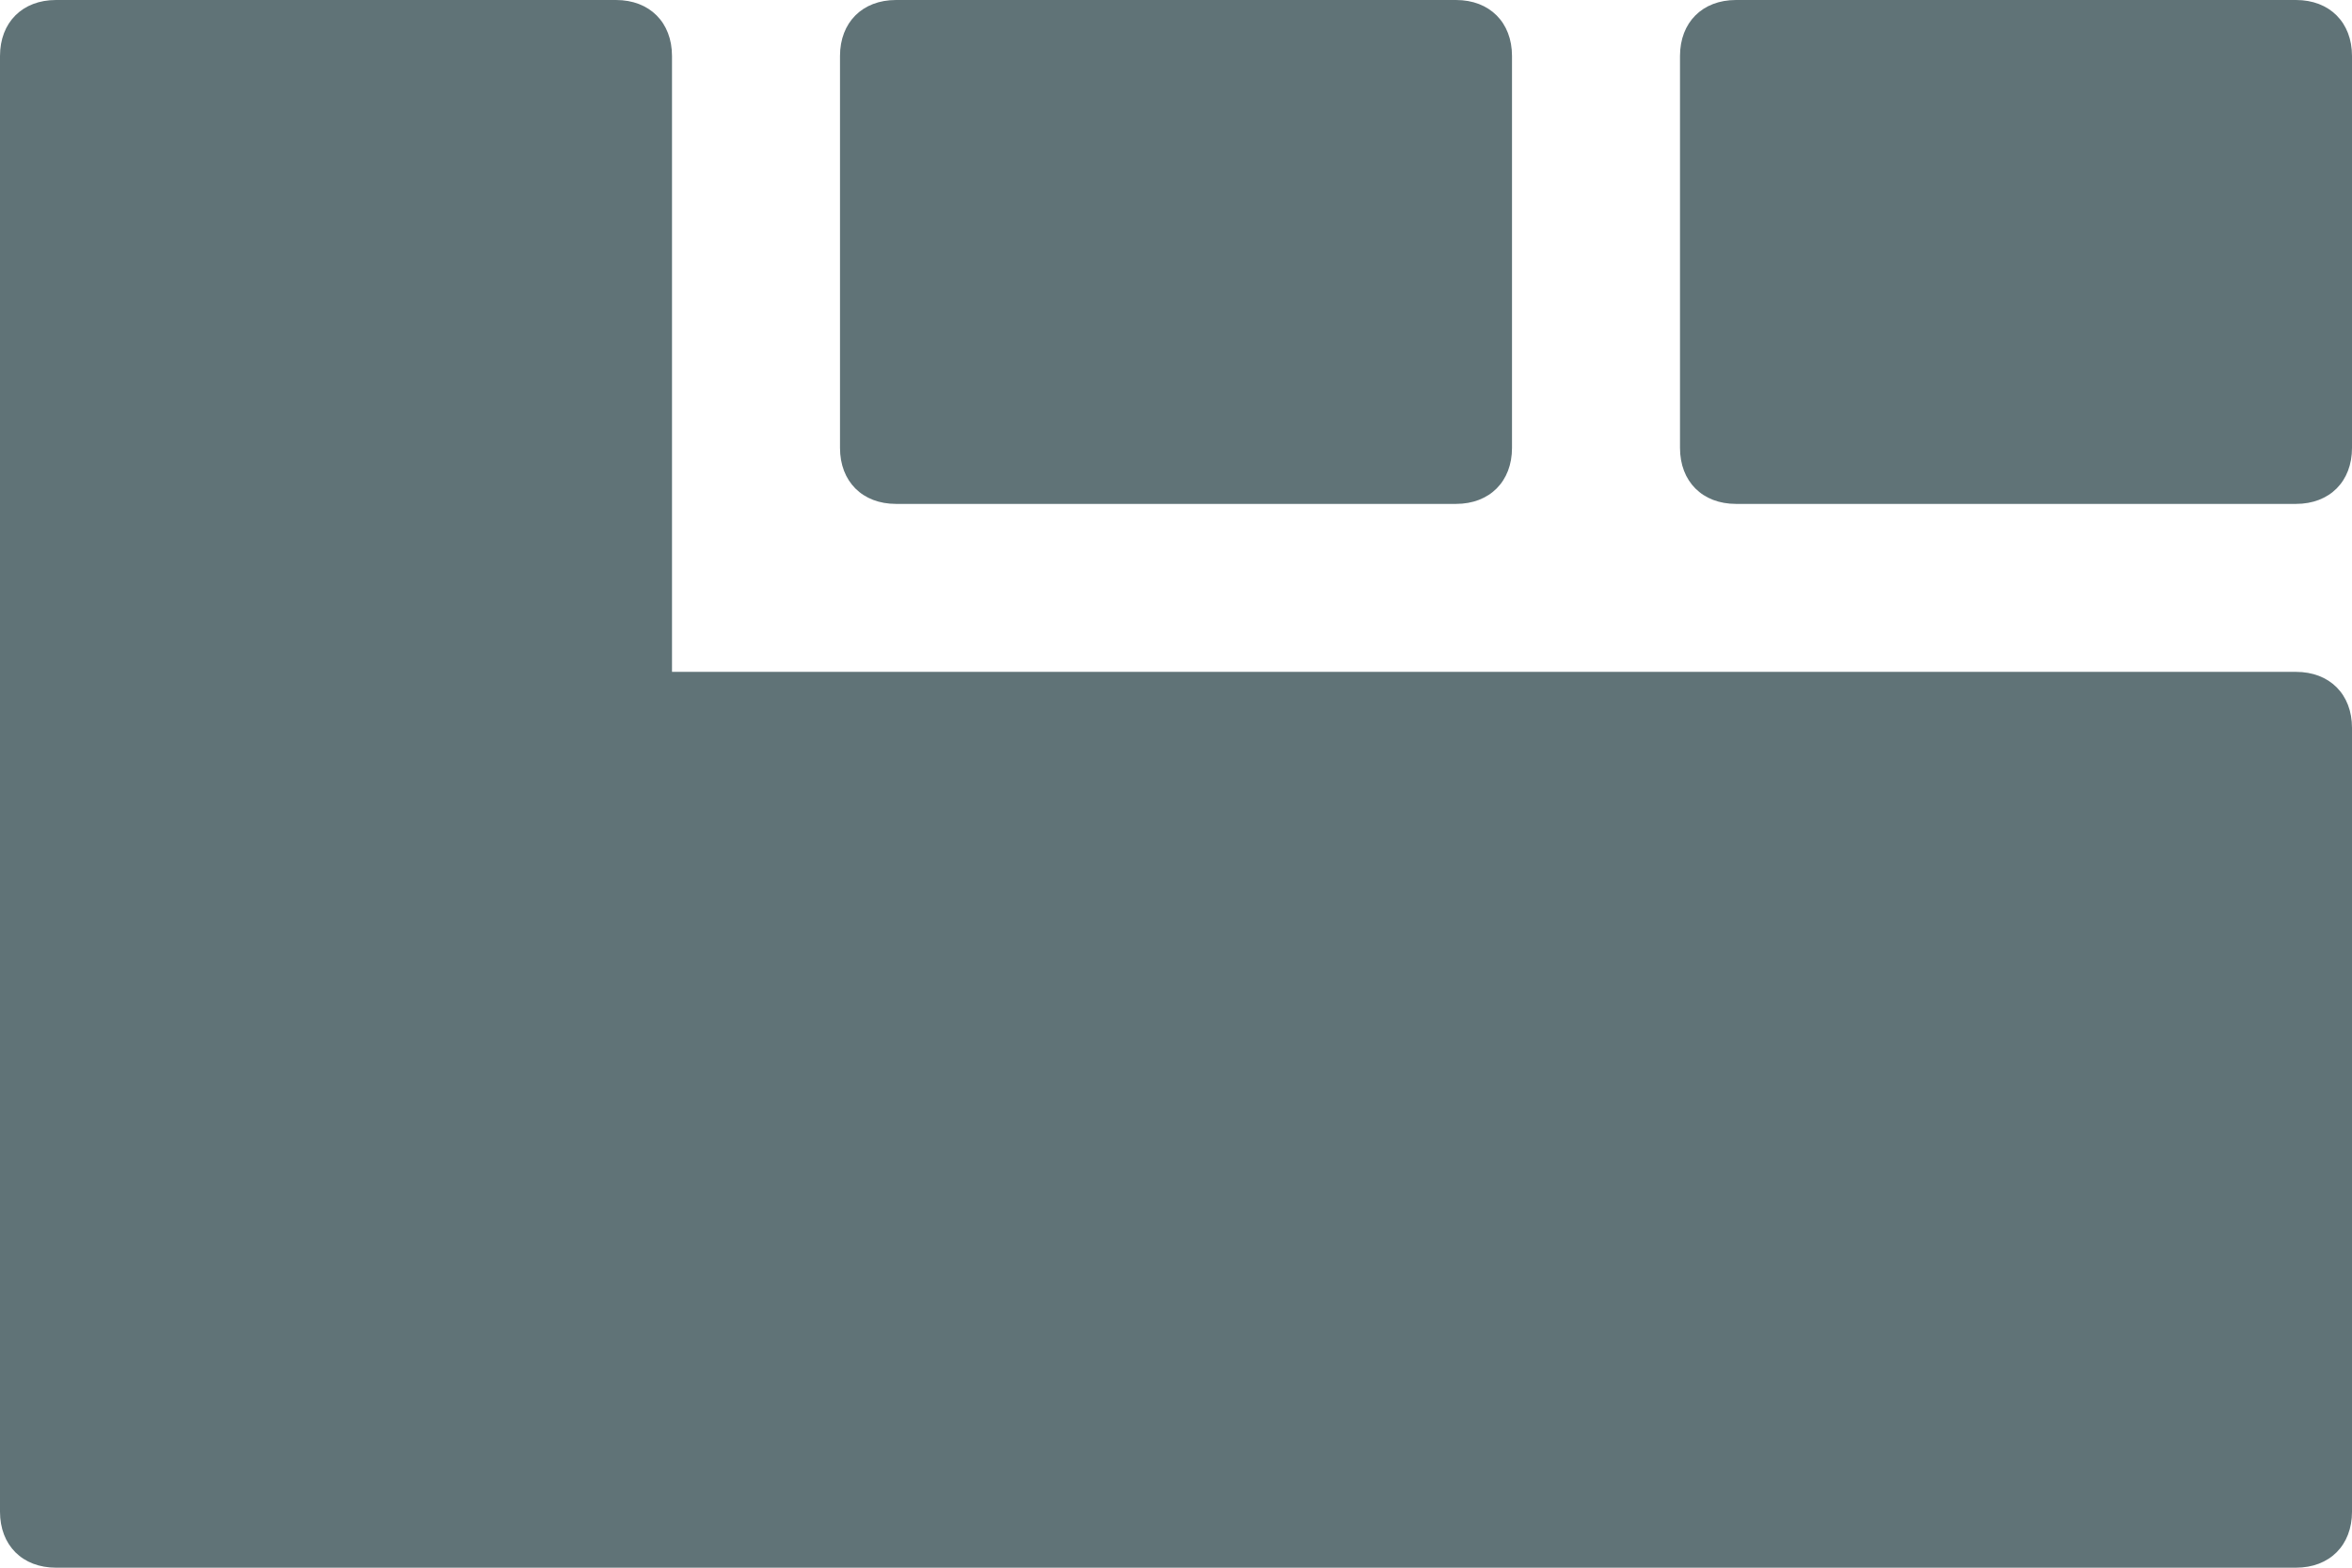
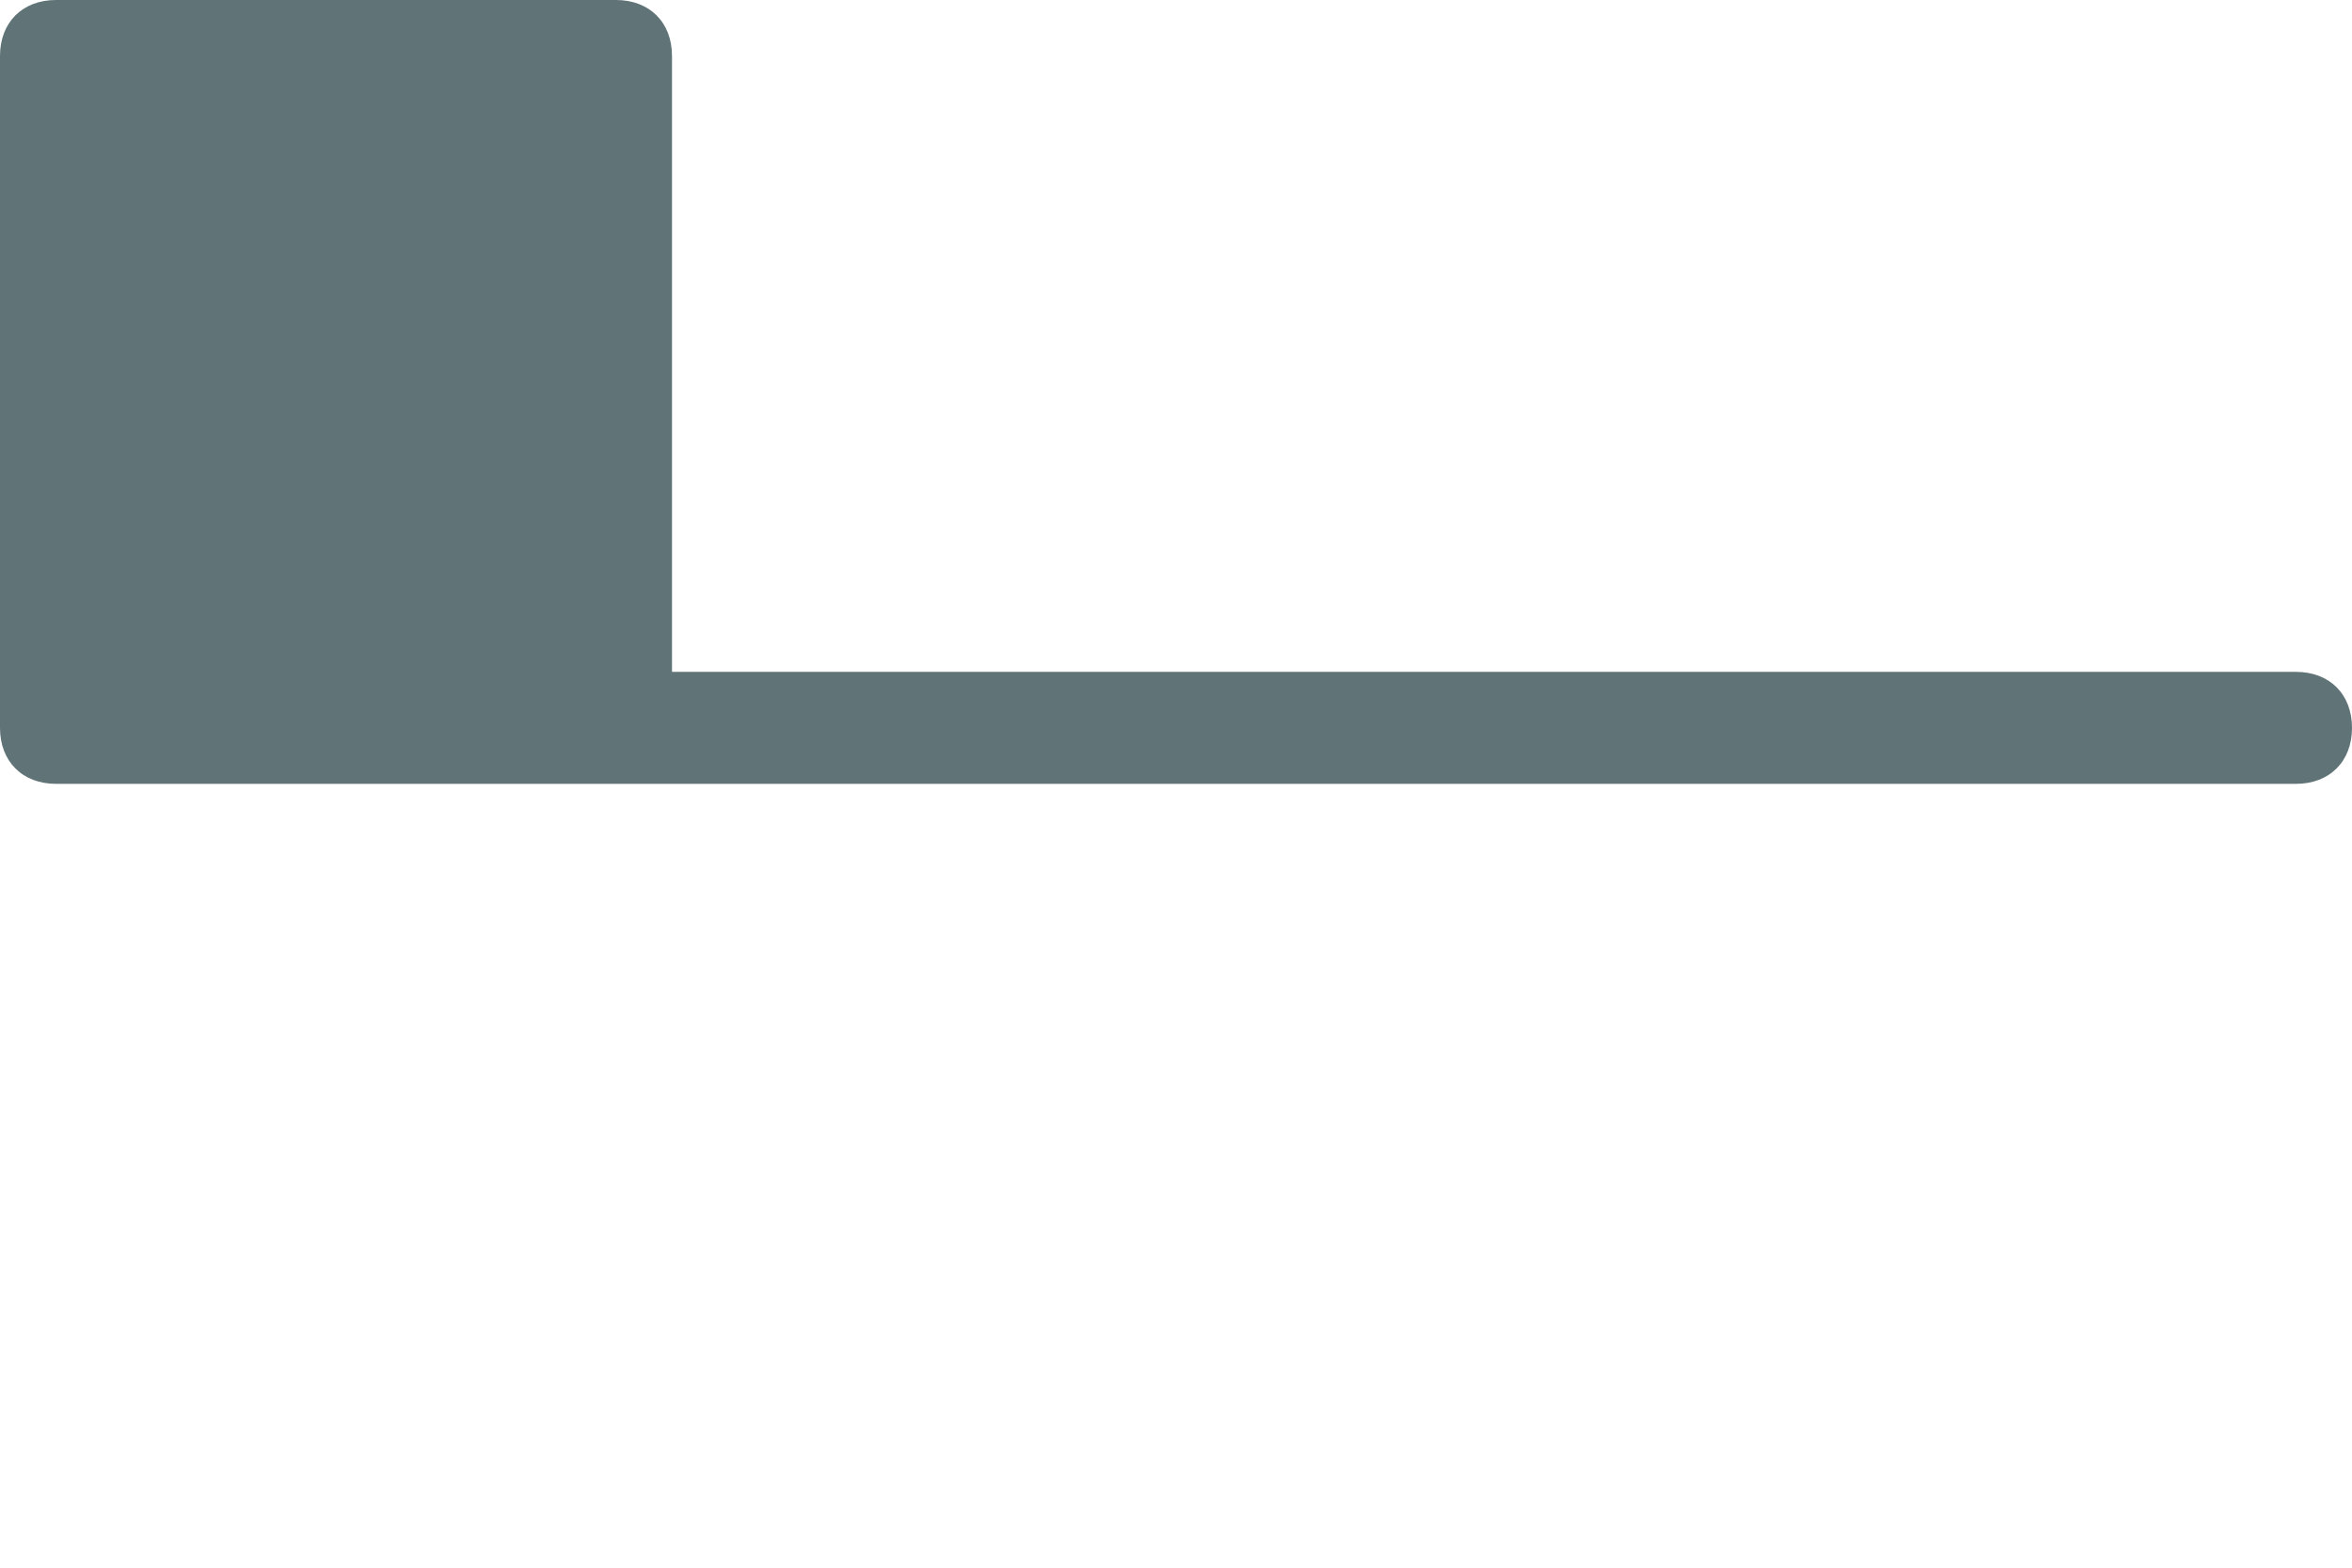
<svg xmlns="http://www.w3.org/2000/svg" version="1.1" id="Layer_1" x="0px" y="0px" viewBox="0 0 42 28" style="enable-background:new 0 0 42 28;" xml:space="preserve">
  <style type="text/css">
	.st0{fill:#607377;}
</style>
  <title>Group 7</title>
  <desc>Created with Sketch.</desc>
  <g id="Page-1">
    <g id="tabs-content-option-1" transform="translate(-141, -84)">
      <g id="Group-7" transform="translate(141, 84)">
-         <path id="Rectangle" class="st0" d="M31,0h10c0.6,0,1,0.4,1,1v7c0,0.6-0.4,1-1,1H31c-0.6,0-1-0.4-1-1V1C30,0.4,30.4,0,31,0z" />
-         <path id="Rectangle_1_" class="st0" d="M16,0h10c0.6,0,1,0.4,1,1v7c0,0.6-0.4,1-1,1H16c-0.6,0-1-0.4-1-1V1C15,0.4,15.4,0,16,0z" />
-         <path id="Combined-Shape" class="st0" d="M12,8v4h29c0.6,0,1,0.4,1,1v14c0,0.6-0.4,1-1,1H1c-0.6,0-1-0.4-1-1V13V8V1     c0-0.6,0.4-1,1-1h10c0.6,0,1,0.4,1,1V8z" />
+         <path id="Combined-Shape" class="st0" d="M12,8v4h29c0.6,0,1,0.4,1,1c0,0.6-0.4,1-1,1H1c-0.6,0-1-0.4-1-1V13V8V1     c0-0.6,0.4-1,1-1h10c0.6,0,1,0.4,1,1V8z" />
      </g>
    </g>
  </g>
</svg>